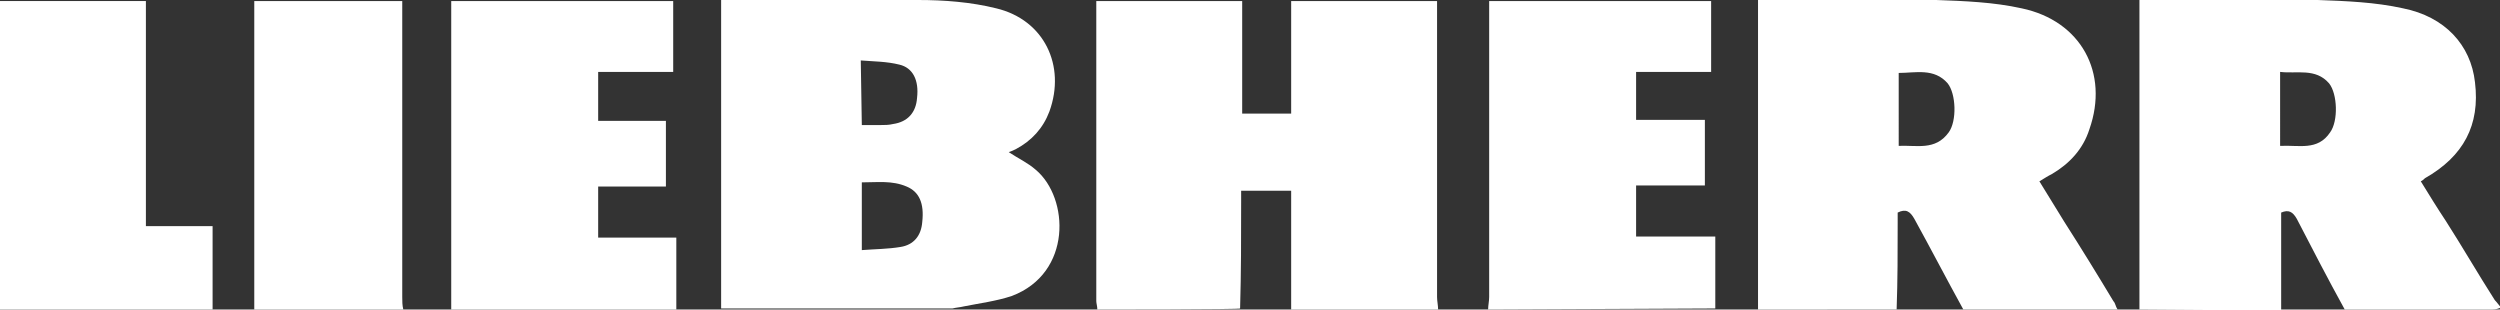
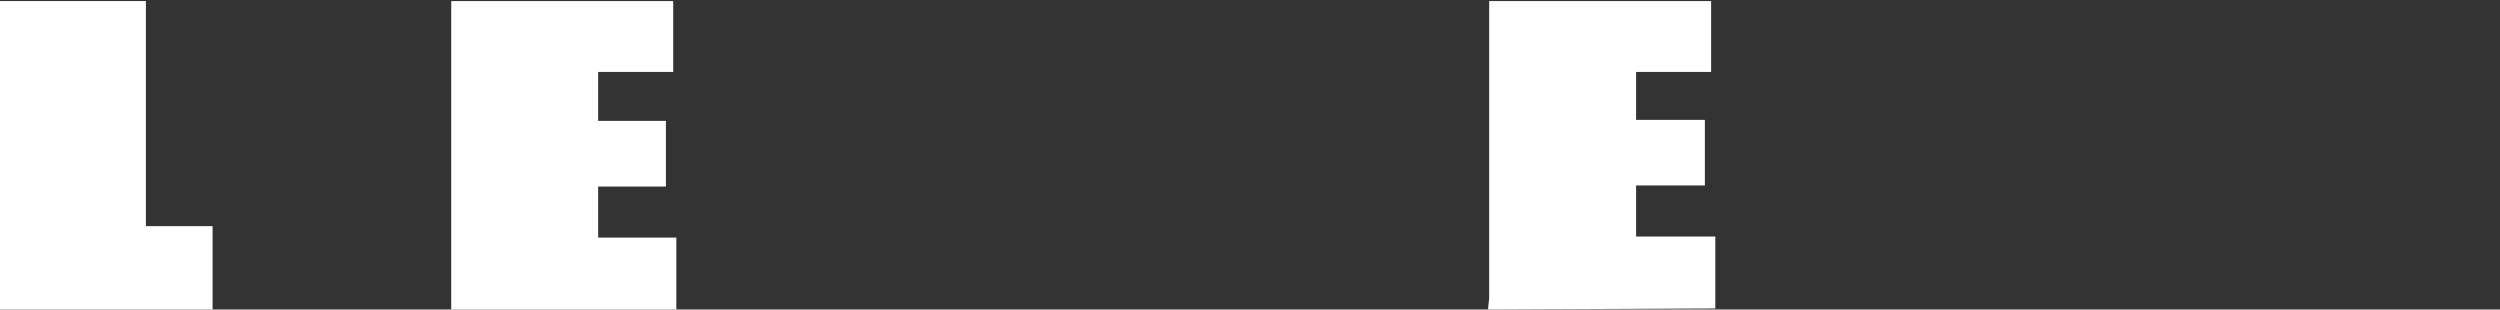
<svg xmlns="http://www.w3.org/2000/svg" version="1.1" baseProfile="tiny" id="Layer_2_00000117664291269692843550000015898511144490127762_" x="0px" y="0px" viewBox="0 0 239.9 29.7" overflow="visible" xml:space="preserve">
  <rect x="0" y="0" width="239.9" height="29.7" fill="#333333" stroke="none" />
  <g id="Layer_2-2">
    <g>
-       <path fill="#FFFFFF" d="M105.3,29.7c0-0.3-0.1-0.6-0.1-0.8V0.1h14v10.8h4.7V0.1h14v28.4c0,0.4,0.1,0.8,0.1,1.2h-14.1V18.3h-4.8    v1.1c0,3.4,0,6.8-0.1,10.2C119.2,29.7,105.3,29.7,105.3,29.7z" />
-       <path fill="#FFFFFF" d="M69.2,29.7V0h1c6,0,11.9-0.1,17.9,0c2.5,0,5.1,0.2,7.5,0.8c4.6,1.1,6.7,5.5,5.1,9.9    c-0.6,1.6-1.7,2.8-3.2,3.6c-0.2,0.1-0.4,0.2-0.7,0.3c0,0,0,0.1,0,0c0.9,0.6,1.8,1,2.6,1.7c3.2,2.7,3.5,9.9-2.3,12.1    c-1.5,0.5-3.1,0.7-4.6,1c-0.4,0.1-0.7,0.1-1.1,0.2H69.2z M82.7,24c1.3-0.1,2.5-0.1,3.7-0.3c1.3-0.2,2-1.1,2.1-2.4    c0.2-1.8-0.3-2.9-1.5-3.4c-1.4-0.6-2.8-0.4-4.3-0.4V24L82.7,24L82.7,24z M82.7,12c0.7,0,1.3,0,1.8,0c0.4,0,0.8,0,1.2-0.1    c1.4-0.2,2.2-1.1,2.3-2.5c0.2-1.7-0.4-2.9-1.7-3.2c-1.2-0.3-2.4-0.3-3.7-0.4L82.7,12L82.7,12z" />
-       <path fill="#FFFFFF" d="M205.3,29.7c0-0.9,0-1.7,0-2.6V0h1.1c5.3,0,10.7-0.1,16,0c2.7,0.1,5.5,0.2,8.2,0.8c4,0.8,6.5,3.5,6.9,7.1    c0.5,4.1-1.1,7.1-4.8,9.2c-0.1,0.1-0.2,0.2-0.4,0.3c0.8,1.3,1.6,2.6,2.4,3.8c1.6,2.5,3.1,5.1,4.7,7.6c0.2,0.2,0.4,0.5,0.6,0.7    c-0.2,0.1-0.5,0.2-0.8,0.2c-4.8,0-9.5,0-14.2,0c-1.6-2.9-3.1-5.8-4.6-8.7c-0.4-0.7-0.8-0.9-1.5-0.6v9.4L205.3,29.7L205.3,29.7z     M218.8,14c1.8-0.1,3.6,0.5,4.8-1.3c0.8-1.1,0.7-3.7-0.1-4.7c-1.3-1.5-3.1-0.9-4.7-1.1L218.8,14L218.8,14L218.8,14z" />
-       <path fill="#FFFFFF" d="M168.7,29.7V0h1.1c5.3,0,10.7-0.1,16,0c2.7,0.1,5.5,0.2,8.2,0.8c5.7,1.2,8.4,6.2,6.5,11.6    c-0.6,1.9-1.9,3.3-3.6,4.3c-0.4,0.2-0.7,0.4-1.2,0.7c0.8,1.3,1.6,2.6,2.4,3.9c1.6,2.5,3.2,5.1,4.7,7.6c0.2,0.2,0.2,0.5,0.4,0.8    h-14.8c-1.6-2.9-3.1-5.8-4.7-8.7c-0.4-0.7-0.8-1-1.6-0.6v1c0,2.8,0,5.5-0.1,8.3L168.7,29.7L168.7,29.7z M182.1,14    c1.8-0.1,3.6,0.5,4.9-1.3c0.8-1.1,0.7-3.7-0.1-4.7c-1.3-1.5-3.1-1-4.7-1V14z" />
      <path fill="#FFFFFF" d="M142.8,29.7c0-0.4,0.1-0.8,0.1-1.2V0.1h21.3v6.8H157v4.6h6.6v6.3H157v4.9h7.6v6.9L142.8,29.7L142.8,29.7z" />
      <path fill="#FFFFFF" d="M43.3,29.7V0.1h21.3v6.8h-7.2v4.7h6.5v6.3h-6.5v4.9h7.5v6.9C64.9,29.7,43.3,29.7,43.3,29.7z" />
      <path fill="#FFFFFF" d="M0,29.7V0.1h14v21.6h6.4v8L0,29.7L0,29.7z" />
-       <path fill="#FFFFFF" d="M24.4,29.7c0-0.2,0-0.5,0-0.7V0.1h14.2v28.4c0,0.4,0,0.8,0.1,1.2H24.4z" />
    </g>
  </g>
</svg>